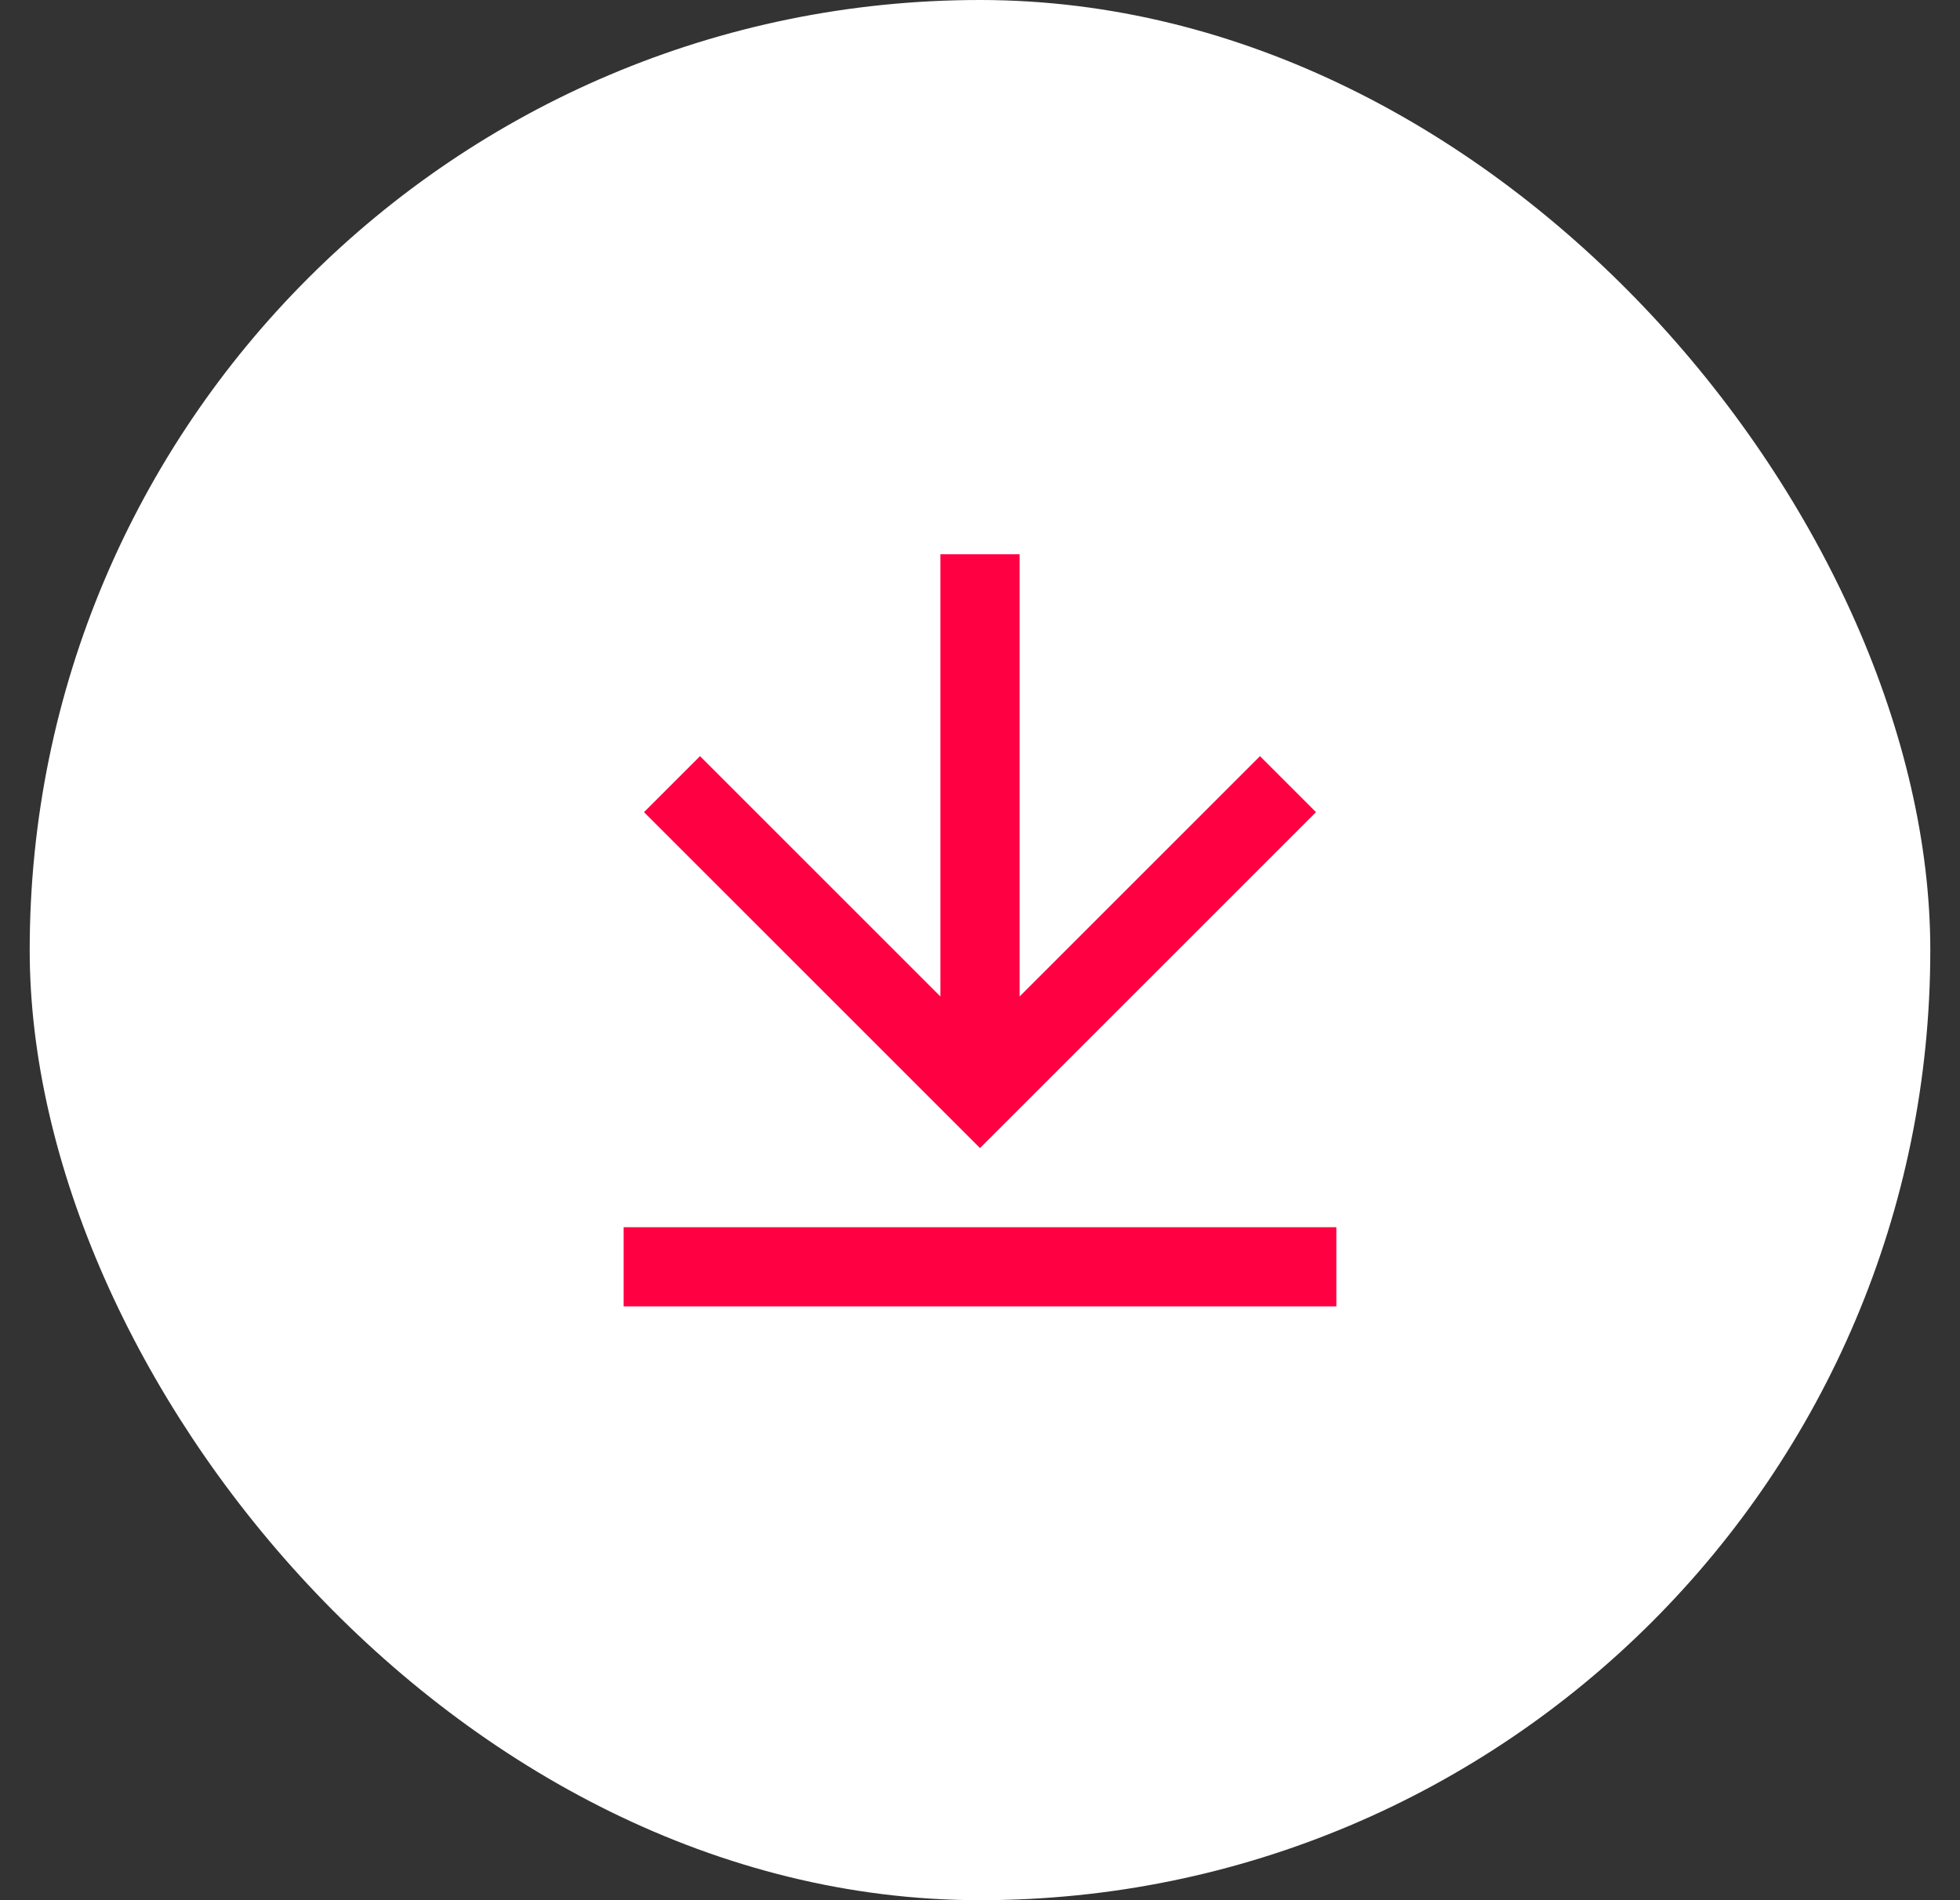
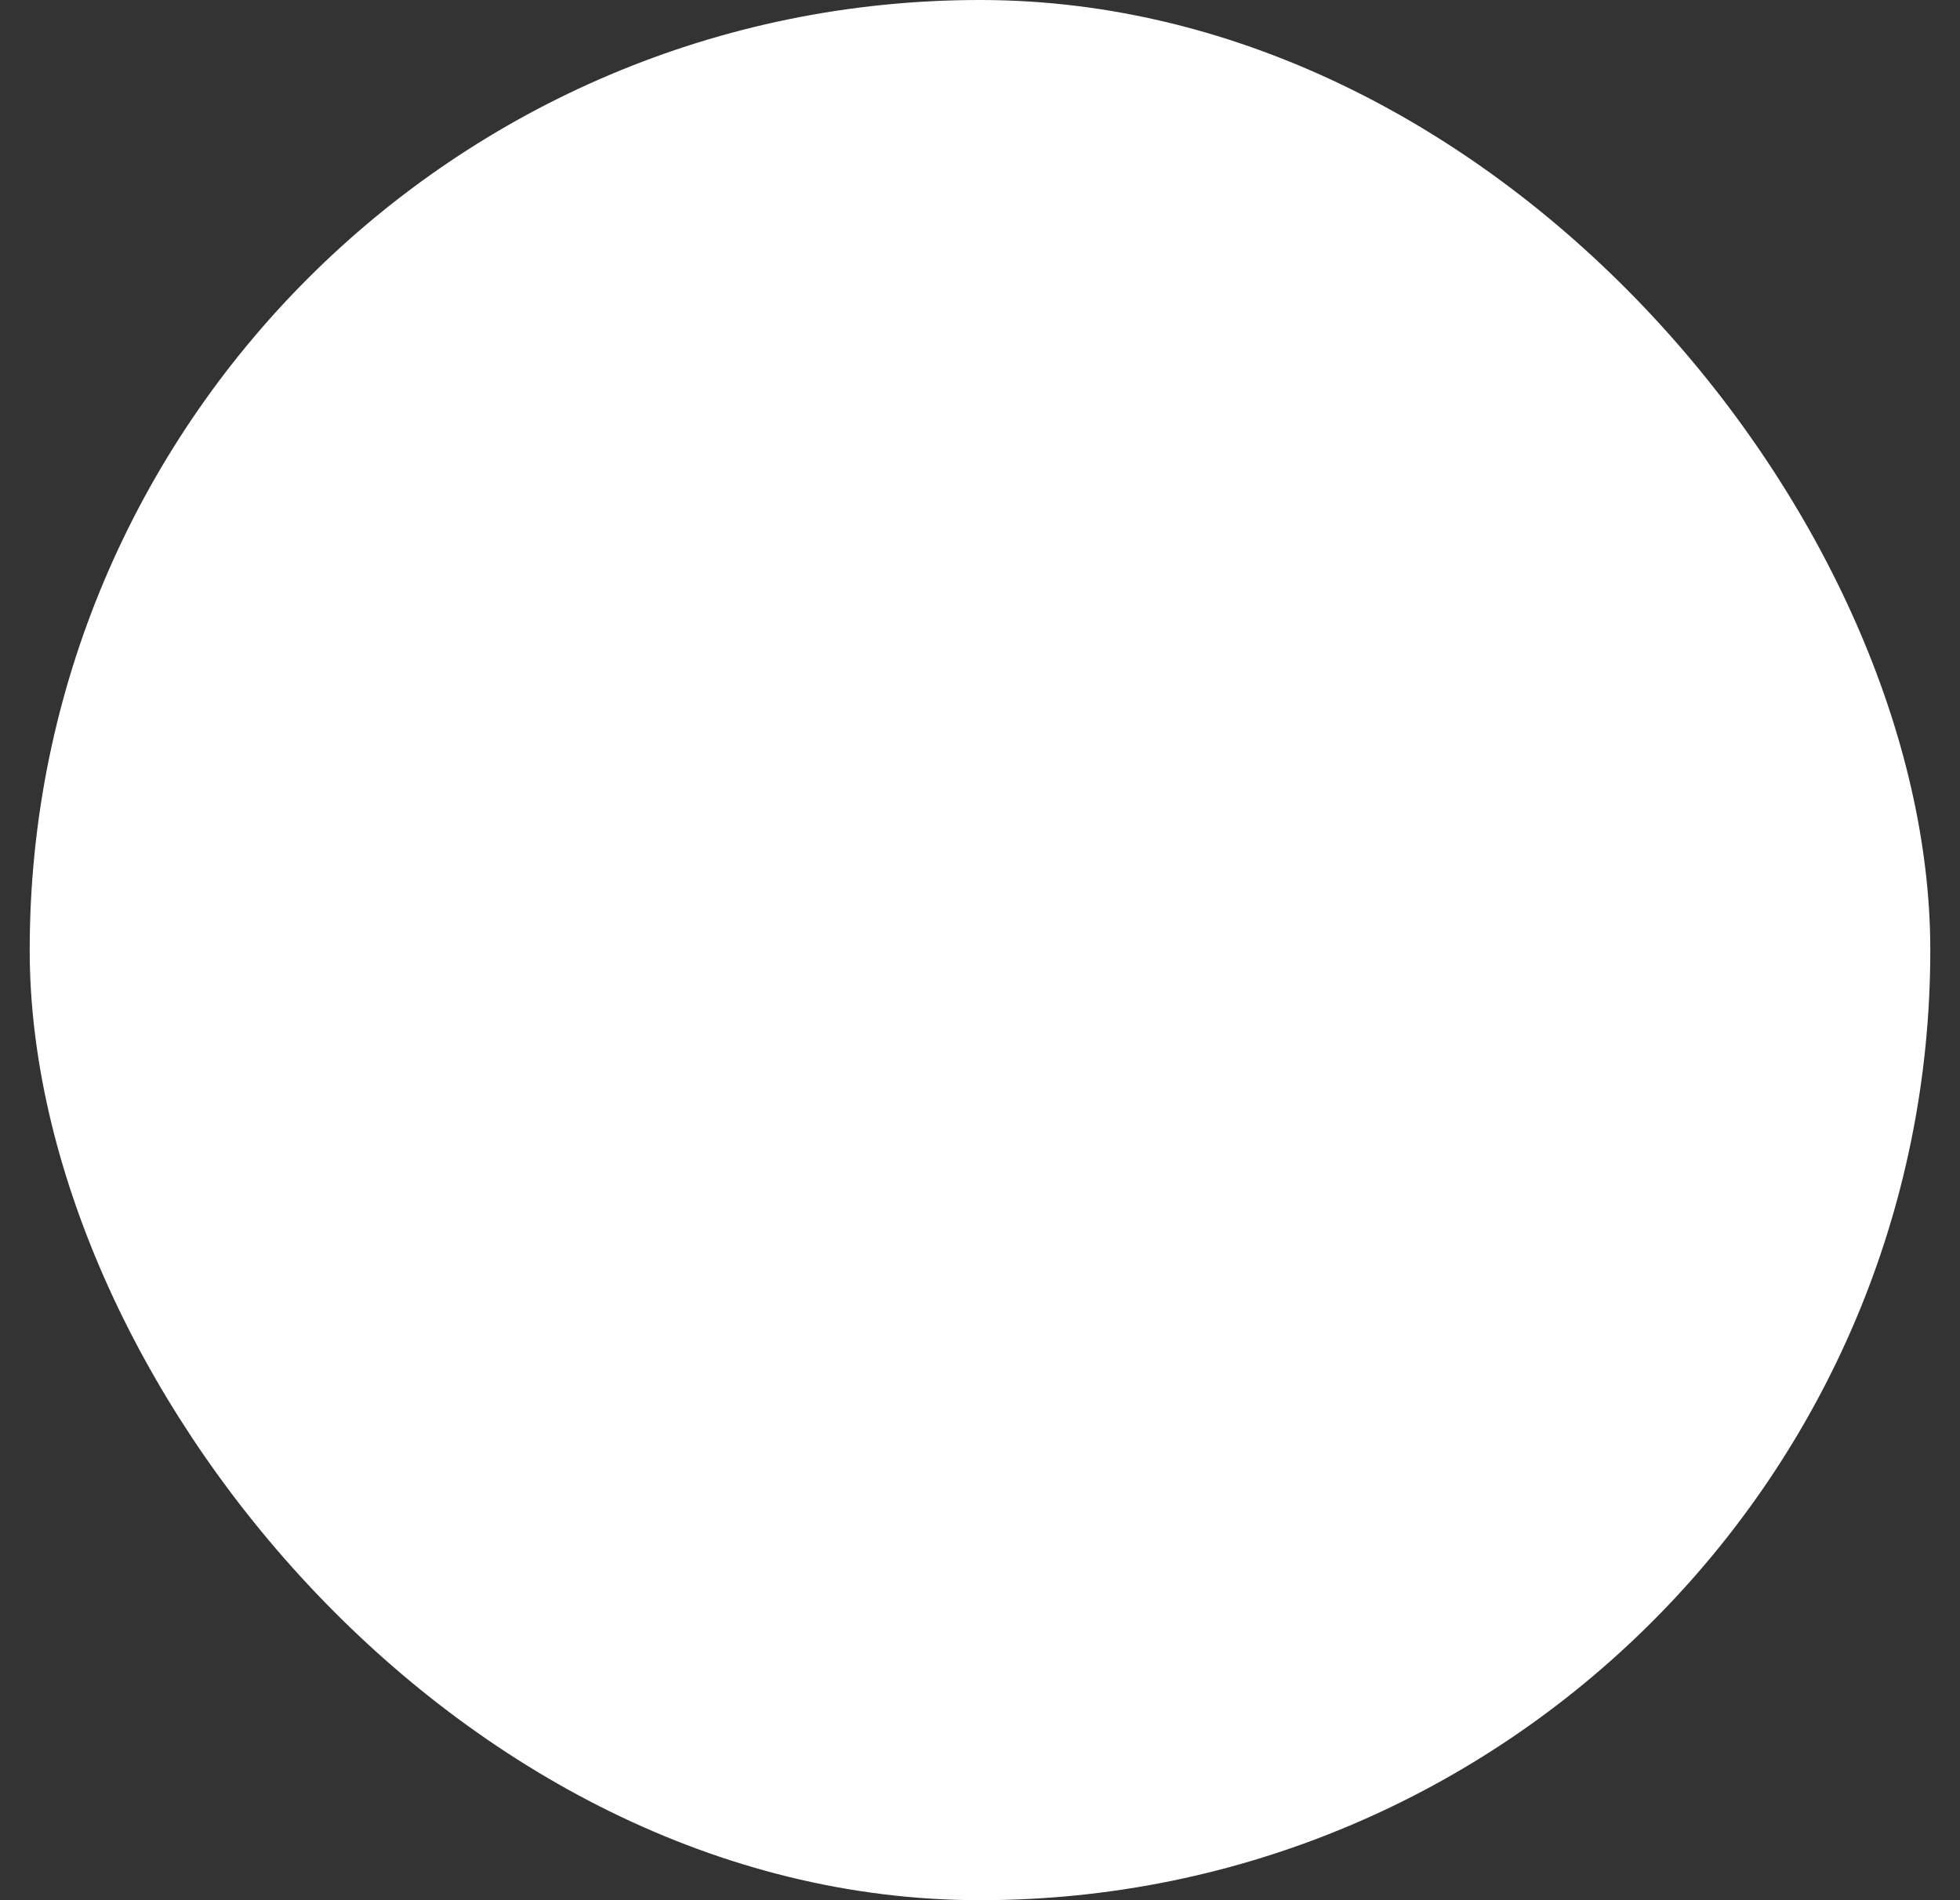
<svg xmlns="http://www.w3.org/2000/svg" width="33" height="32" viewBox="0 0 33 32" fill="none">
  <rect x="0" y="0" width="33" height="32" fill="#333333" stroke="none" />
  <rect x="0.5" width="32" height="32" rx="16" fill="white" />
-   <path d="M10.5 20.667H22.5V22H10.5V20.667ZM17.167 16.781L21.214 12.734L22.157 13.677L16.5 19.334L10.843 13.677L11.786 12.734L15.833 16.781V9.334H17.167V16.781Z" fill="#FF0042" />
</svg>